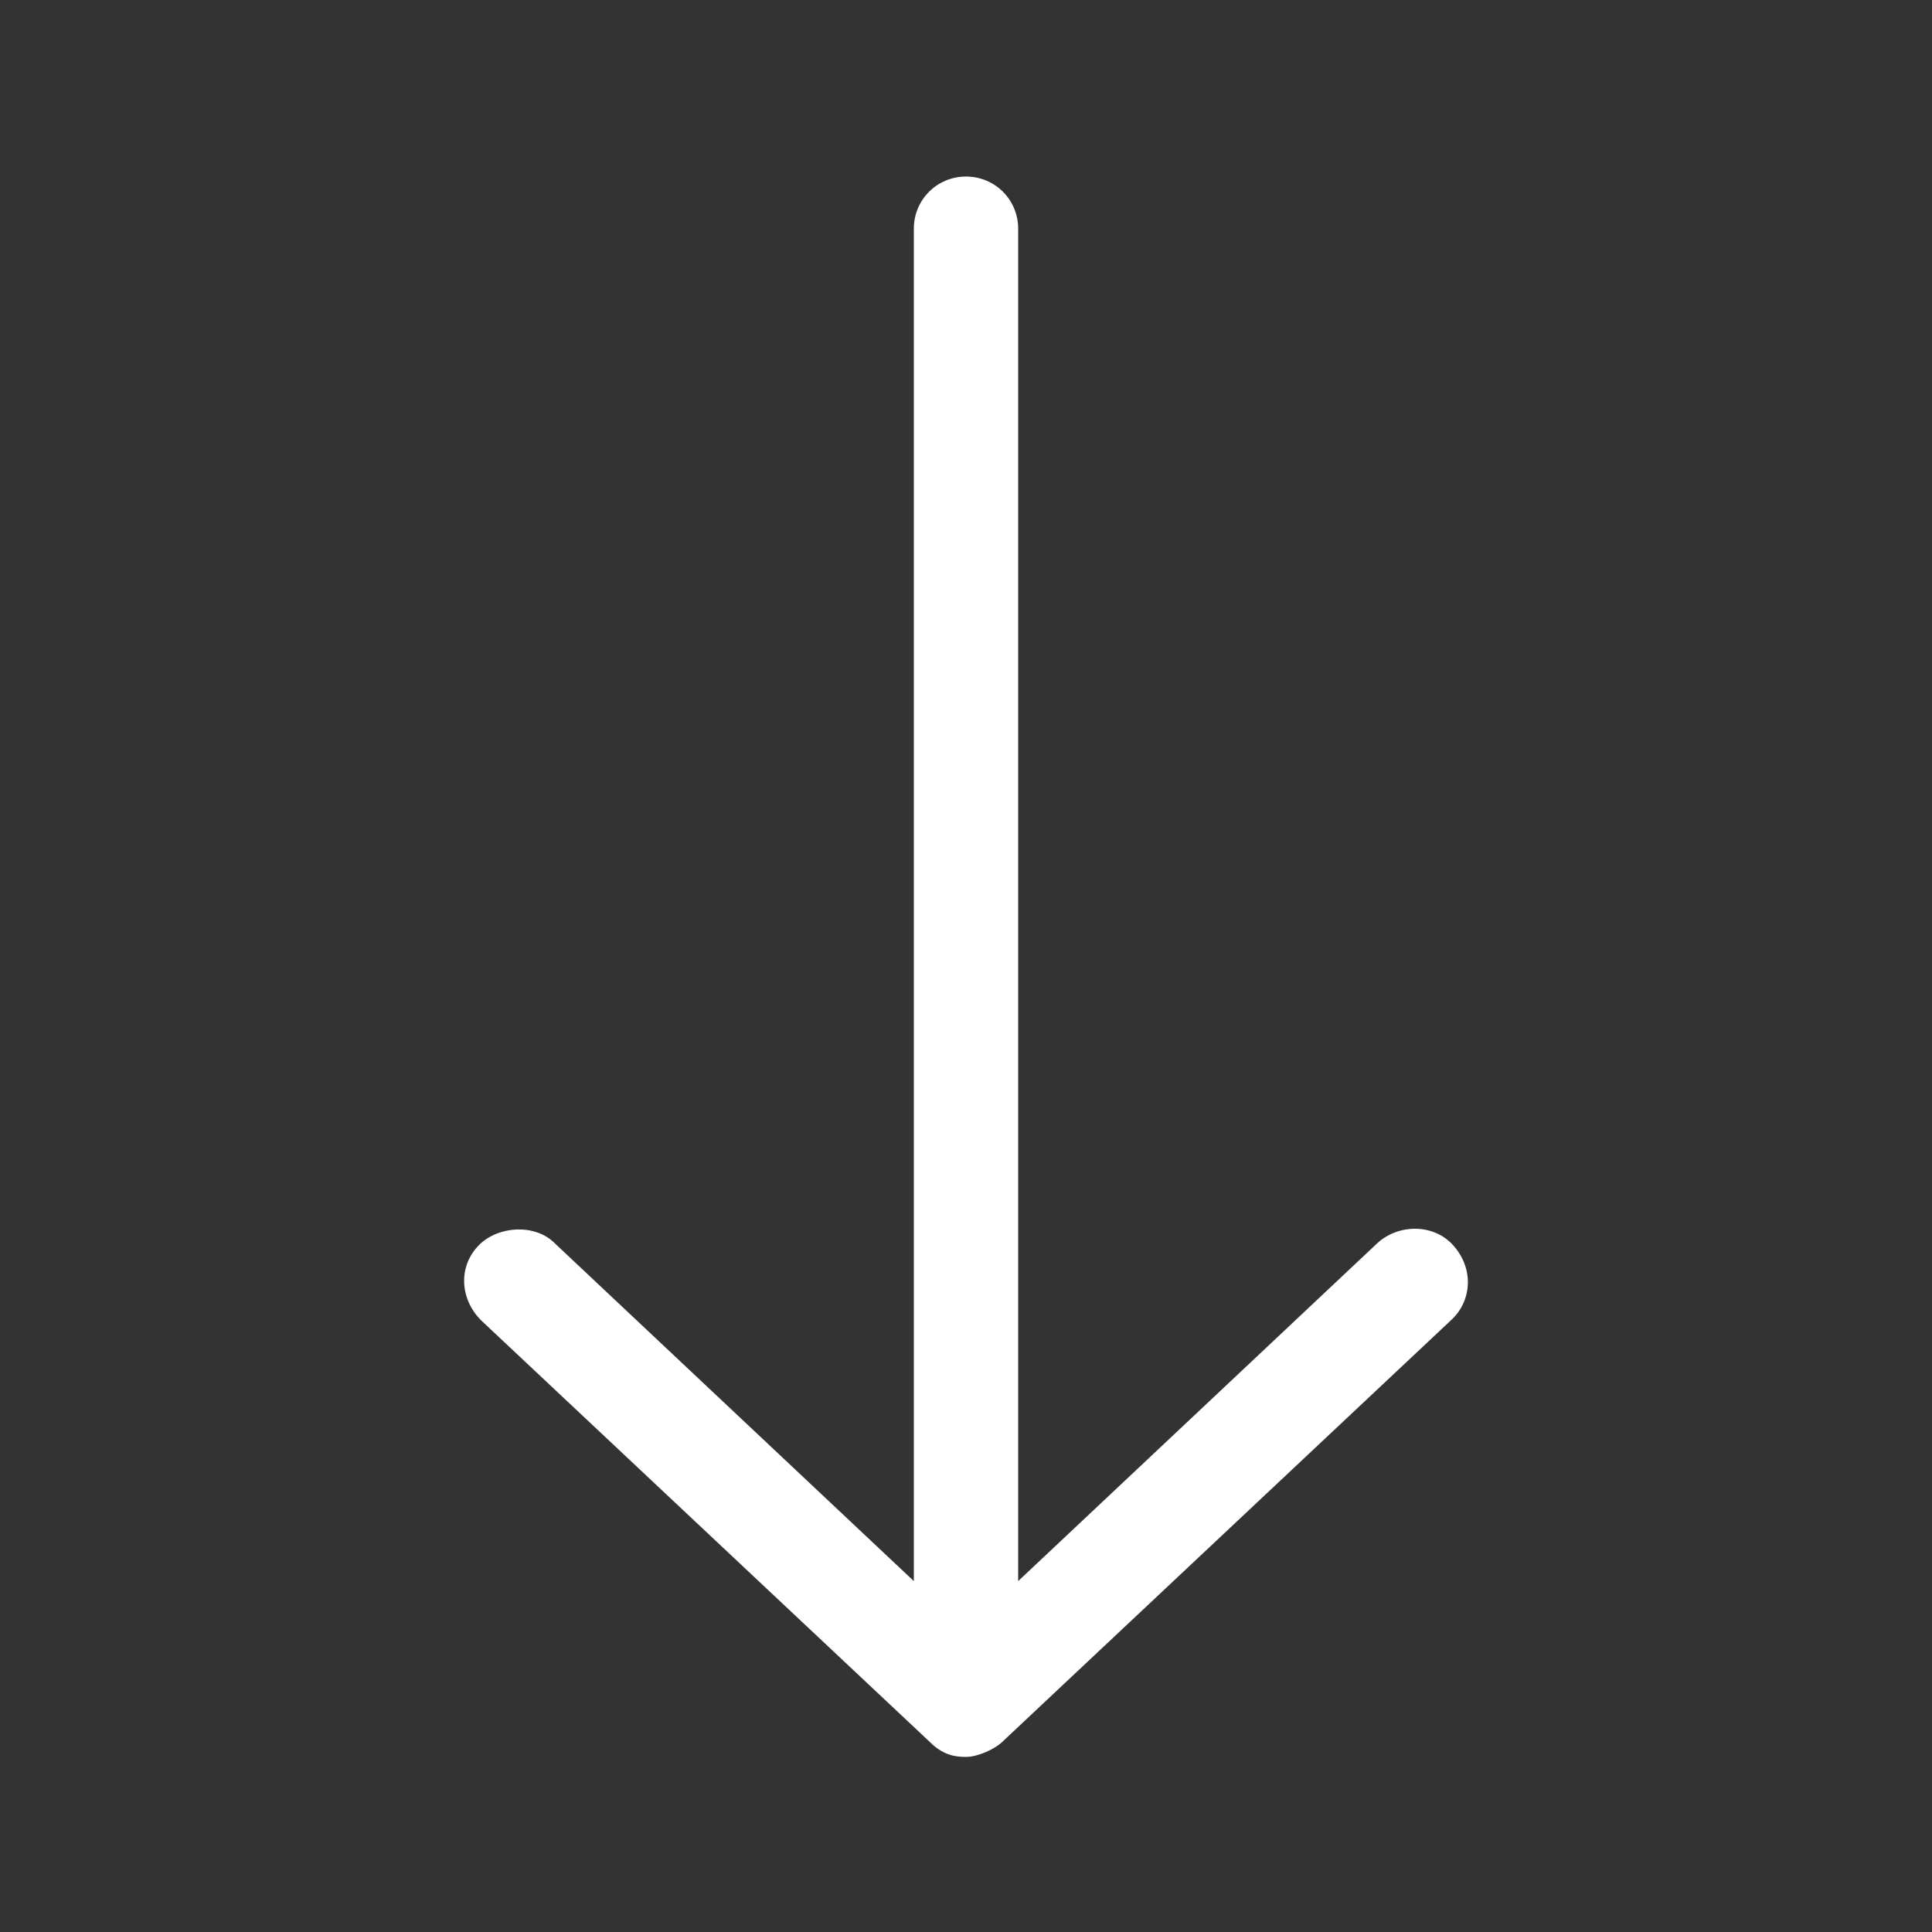
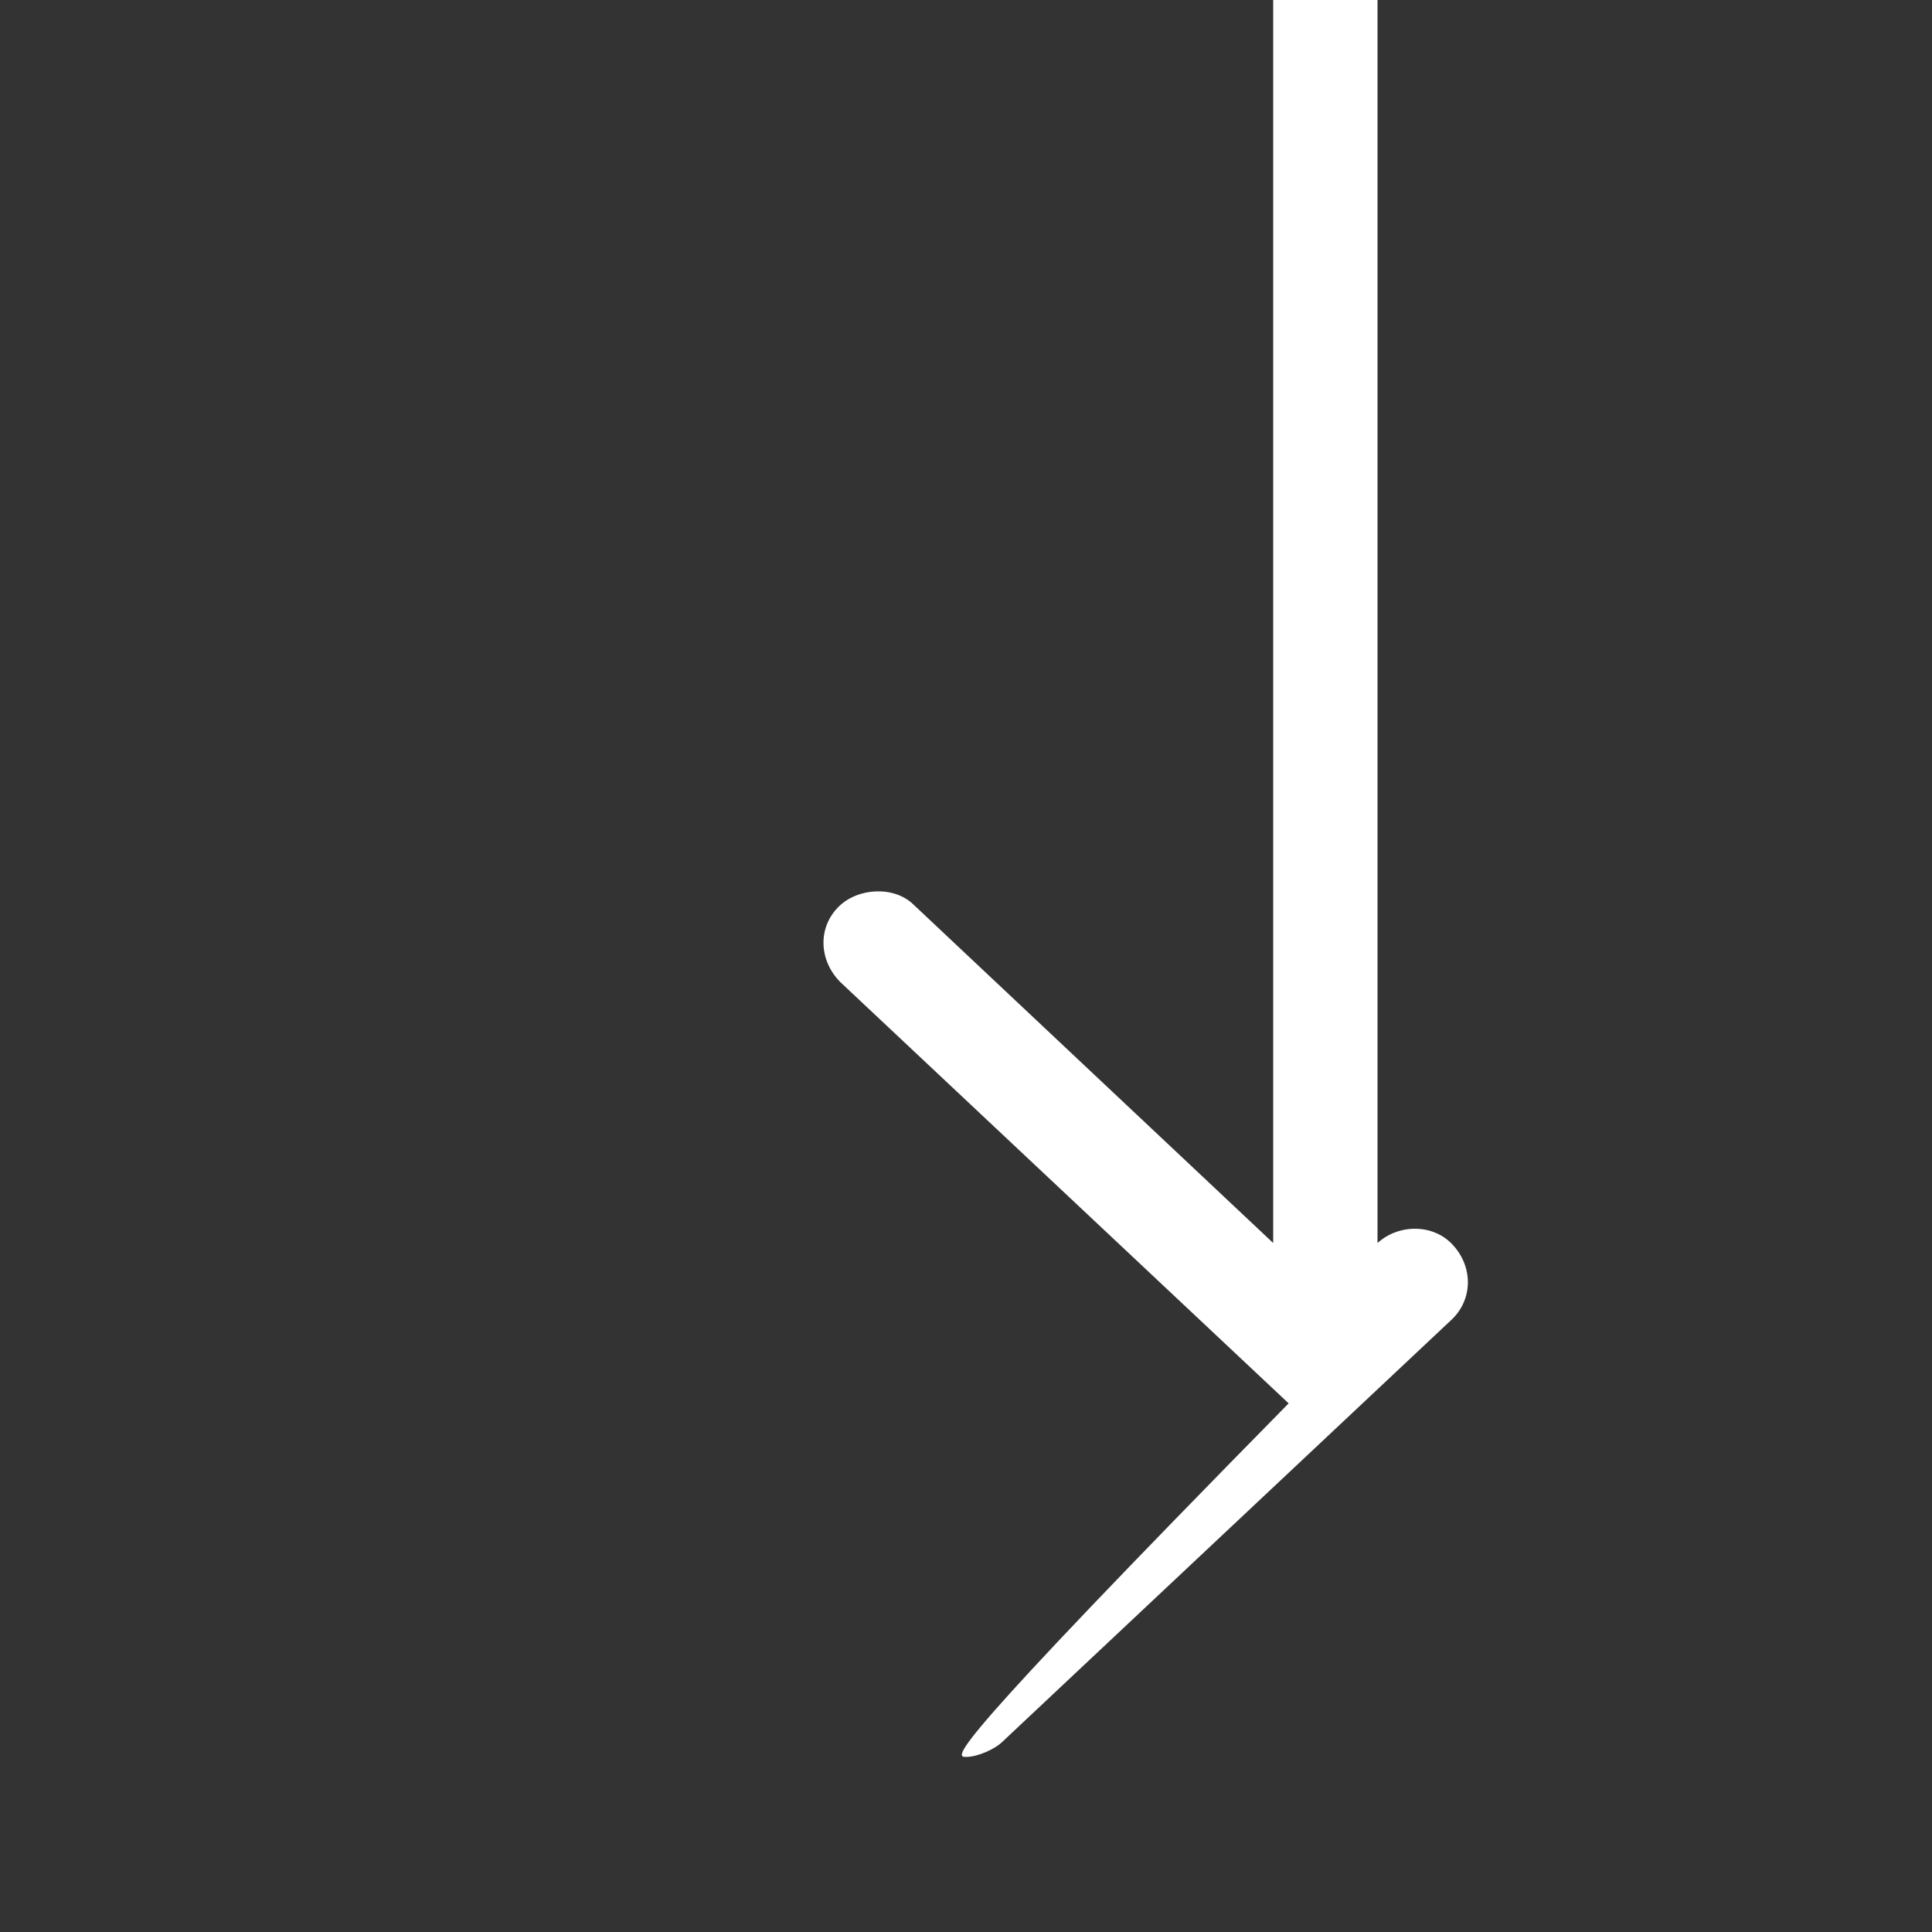
<svg xmlns="http://www.w3.org/2000/svg" version="1.1" id="Livello_1" x="0px" y="0px" viewBox="-205 207 100 100" style="enable-background:new -205 207 100 100;" xml:space="preserve">
  <rect x="-205" y="207" width="100" height="100" fill="#333333" stroke="none" />
  <style type="text/css">
	.st0{fill:#FFFFFF;}
</style>
  <g transform="translate(0,-952.362)">
-     <path class="st0" d="M-155,1250.3c0.6,0,1.5-0.4,1.9-0.8l23.2-21.8c1.1-1,1.2-2.7,0.1-3.9c-1-1.1-2.8-1.1-3.9-0.1l-18.6,17.5v-70   c0-1.5-1.2-2.7-2.7-2.7s-2.7,1.2-2.7,2.7v70l-18.6-17.5c-1-1-2.9-0.9-3.9,0.1c-1.1,1.1-1,2.8,0.1,3.9l23.2,21.8   C-156.2,1250.2-155.6,1250.3-155,1250.3L-155,1250.3z" />
+     <path class="st0" d="M-155,1250.3c0.6,0,1.5-0.4,1.9-0.8l23.2-21.8c1.1-1,1.2-2.7,0.1-3.9c-1-1.1-2.8-1.1-3.9-0.1v-70   c0-1.5-1.2-2.7-2.7-2.7s-2.7,1.2-2.7,2.7v70l-18.6-17.5c-1-1-2.9-0.9-3.9,0.1c-1.1,1.1-1,2.8,0.1,3.9l23.2,21.8   C-156.2,1250.2-155.6,1250.3-155,1250.3L-155,1250.3z" />
  </g>
</svg>